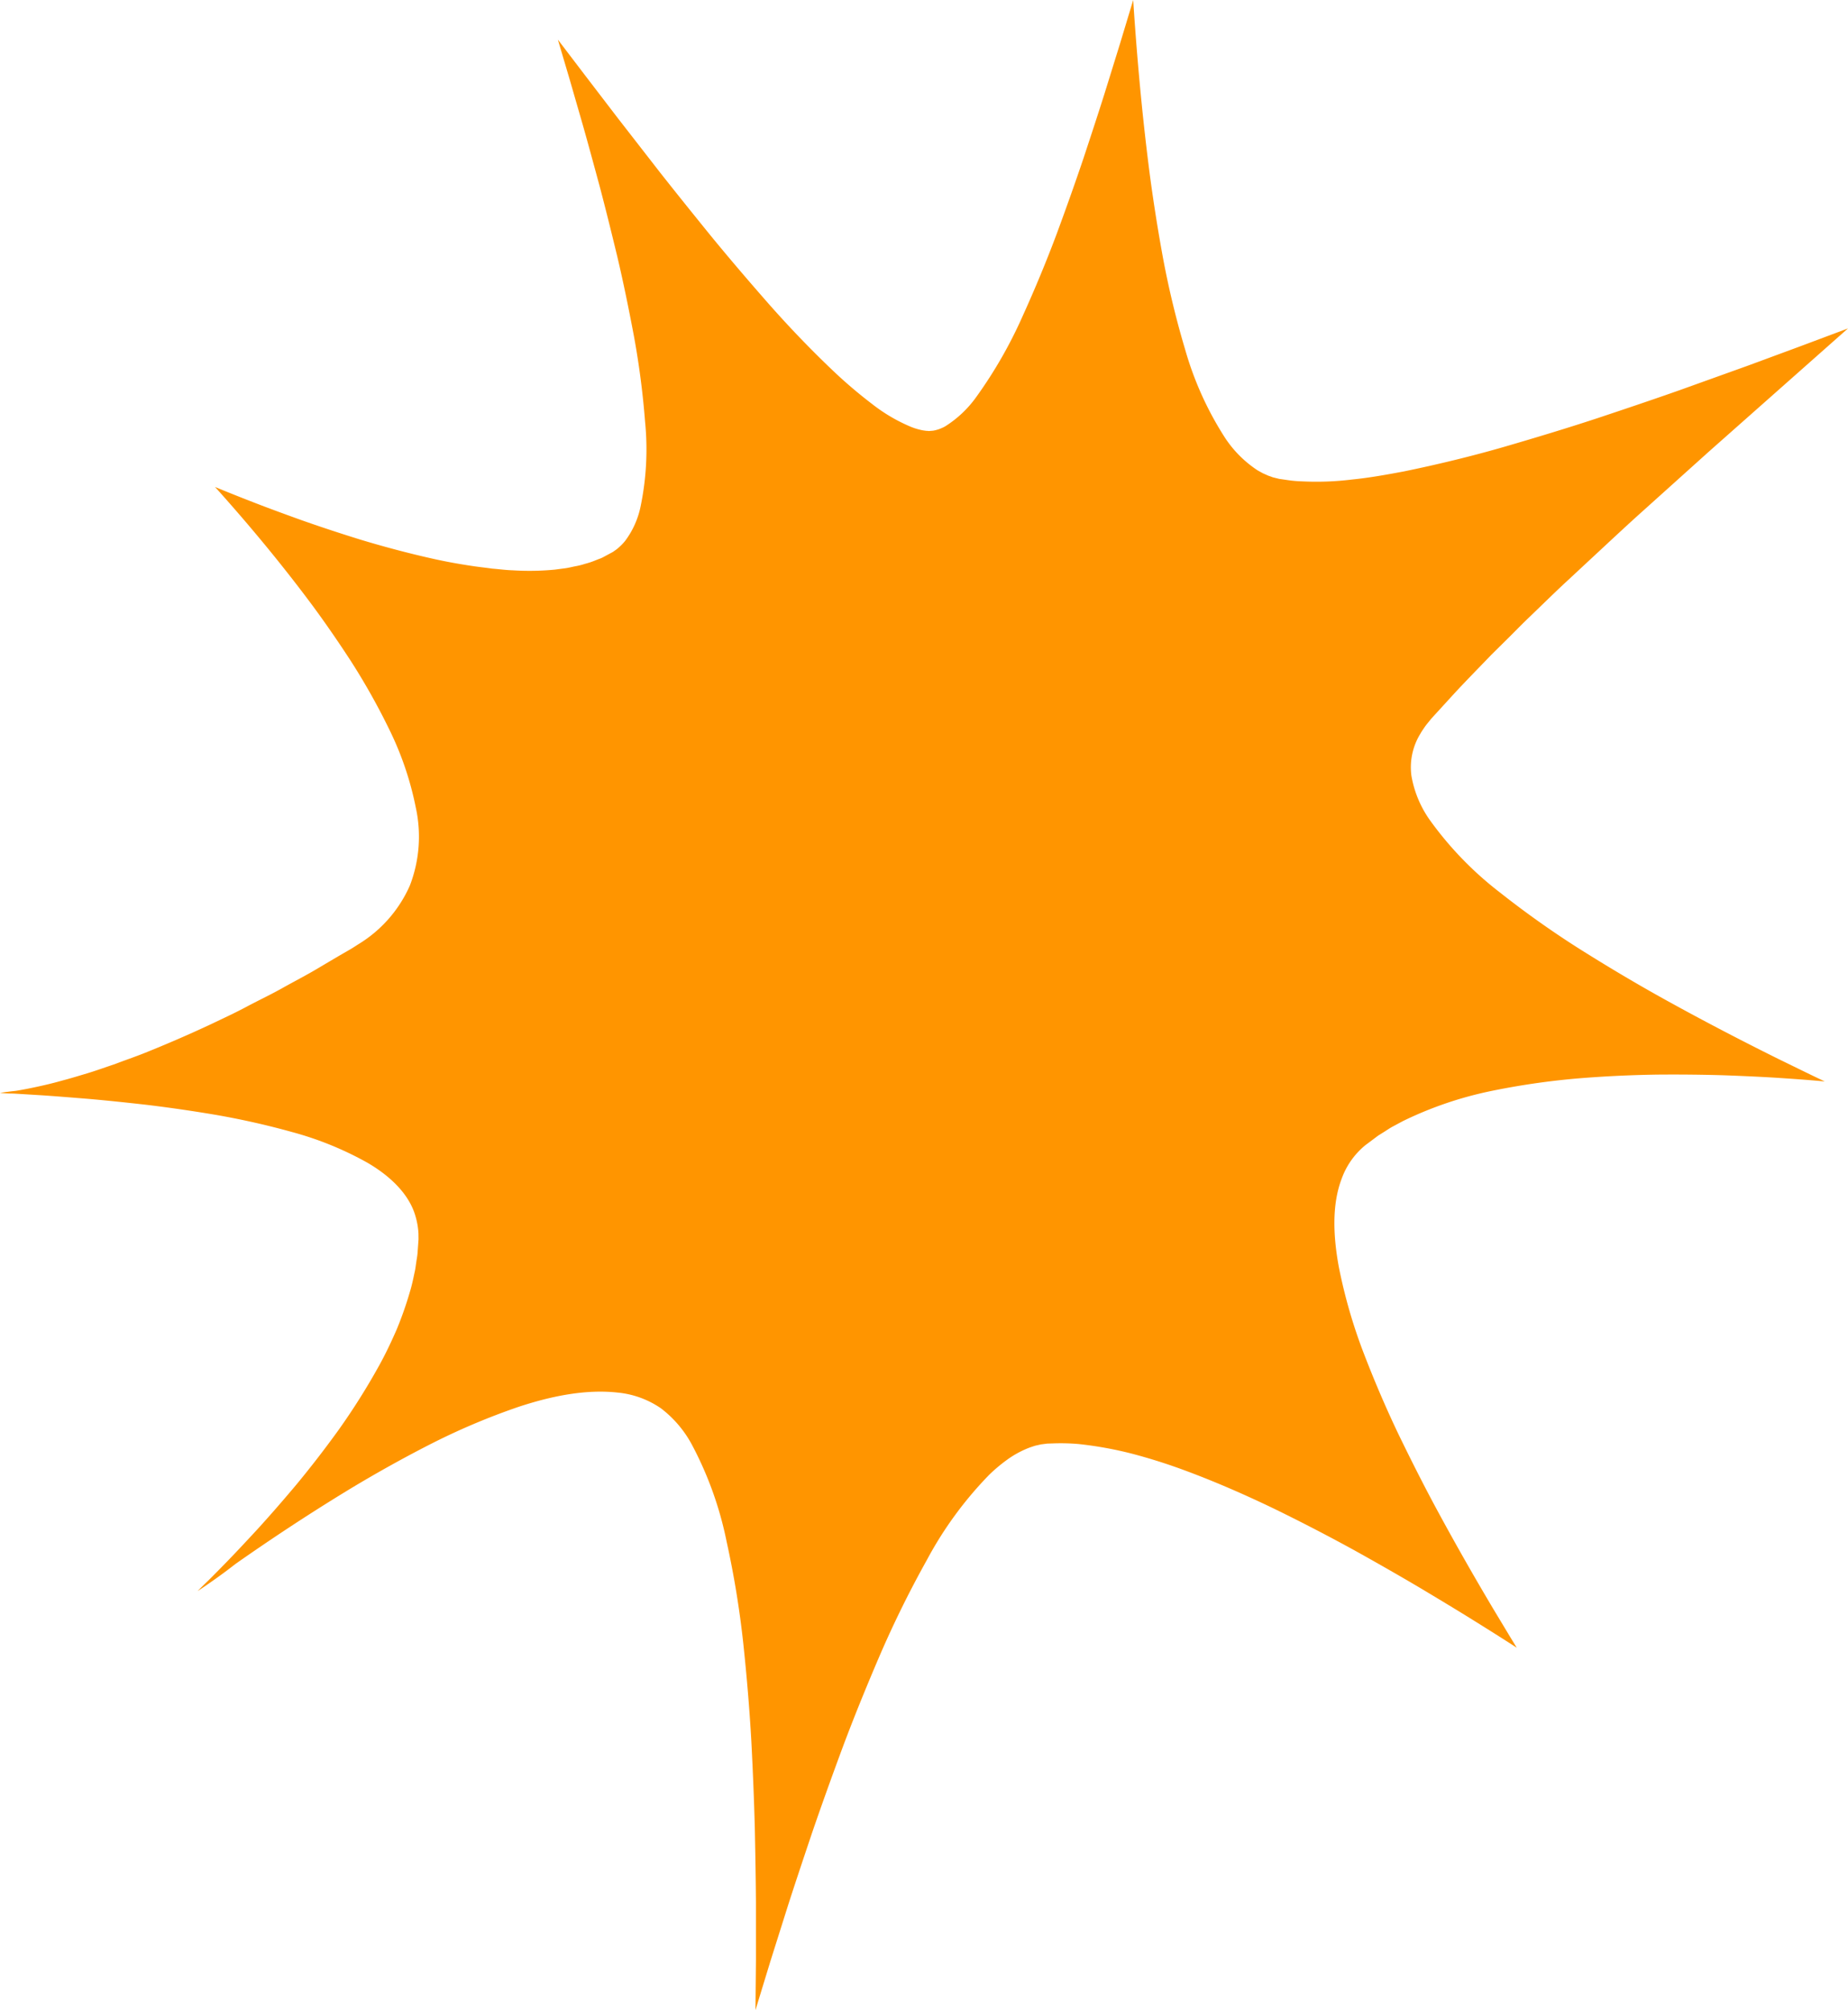
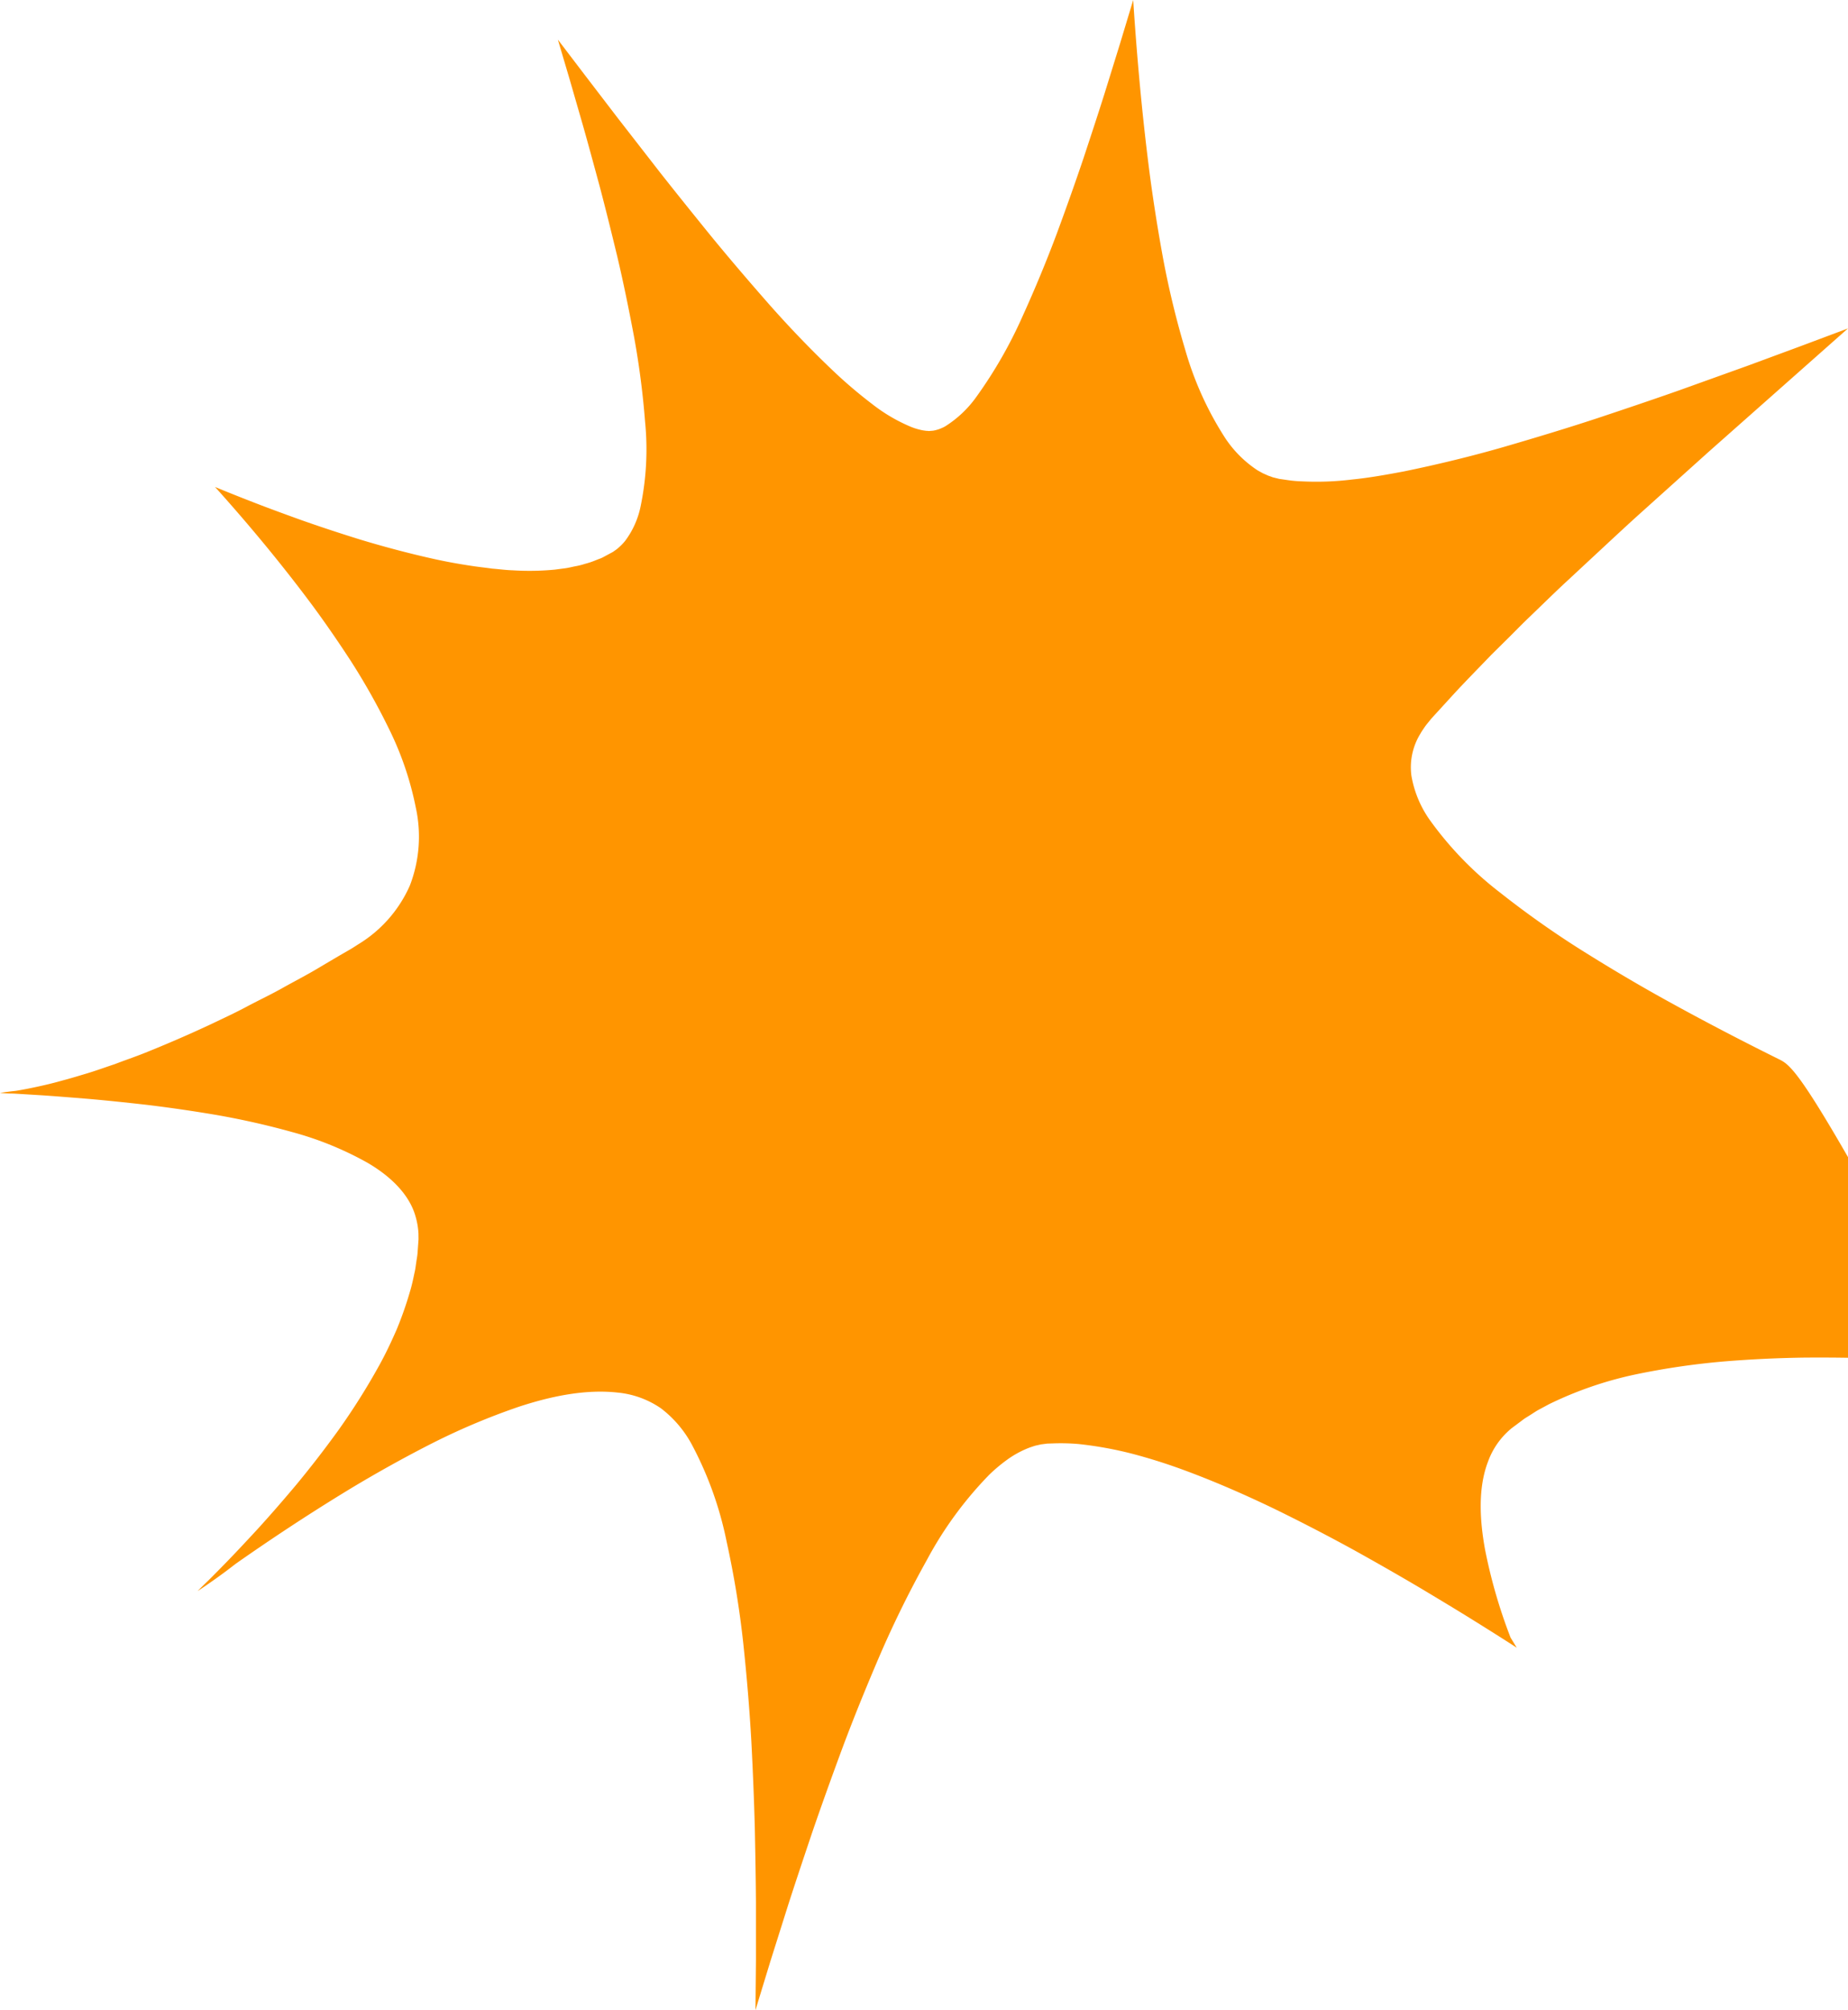
<svg xmlns="http://www.w3.org/2000/svg" viewBox="0 0 272.428 296.31">
  <defs>
    <style> .cls-1 { fill: #ff9500; } </style>
  </defs>
  <title>3</title>
  <g id="Слой_2" data-name="Слой 2">
    <g id="OBJECTS">
-       <path class="cls-1" d="M262.159,156.098c-4.329-2.151-10.483-5.274-17.674-9.286-3.592-2.013-7.422-4.284-11.389-6.776a138.694,138.694,0,0,1-11.938-8.444,50.867,50.867,0,0,1-10.439-10.798,15.994,15.994,0,0,1-2.648-6.417,9.435,9.435,0,0,1,1.322-6.227,7.109,7.109,0,0,1,.458-.718,7.272,7.272,0,0,1,.504-.702l.554-.685c.01-.015.075-.091.04-.054l.086-.095.173-.19.346-.379q1.384-1.515,2.763-3.024c1.85-2.001,3.706-3.876,5.551-5.799q1.428-1.412,2.843-2.812c.936-.939,1.858-1.883,2.813-2.789,1.899-1.819,3.741-3.649,5.627-5.383q2.814-2.615,5.526-5.136c1.807-1.68,3.576-3.323,5.327-4.894,3.501-3.148,6.81-6.125,9.864-8.873l20.56-18.207s-2.493.935-6.856,2.571c-2.182.807-4.831,1.786-7.87,2.909-3.044,1.094-6.479,2.327-10.226,3.673-3.753,1.321-7.833,2.7-12.148,4.135-4.321,1.42-8.907,2.811-13.651,4.19-4.747,1.37-9.702,2.573-14.73,3.607-2.517.471-5.06.934-7.601,1.188a42.91,42.91,0,0,1-7.527.268,16.471,16.471,0,0,1-1.805-.152l-.875-.127-.438-.062-.11-.015.002.001-.005-.001-.242-.06-.484-.12-.237-.059-.157-.06c-.215-.089-.406-.127-.648-.24-.237-.112-.481-.205-.716-.326l-.697-.385a16.758,16.758,0,0,1-4.771-4.74A48.462,48.462,0,0,1,174.73,51.586a131.521,131.521,0,0,1-3.258-13.425c-.802-4.345-1.445-8.491-1.959-12.334-.998-7.691-1.576-14.158-1.943-18.69C167.21,2.603,167.055,0,167.055,0s-.71,2.352-1.954,6.467c-.635,2.049-1.407,4.537-2.293,7.391-.898,2.847-1.949,6.045-3.1,9.524-1.171,3.474-2.498,7.213-3.948,11.137-1.469,3.917-3.148,7.992-5.018,12.107a66.329,66.329,0,0,1-6.8,11.863,16.27,16.27,0,0,1-4.572,4.338,4.247,4.247,0,0,1-.608.299,3.876,3.876,0,0,1-.597.219,4.726,4.726,0,0,1-.581.137l-.012.003-.03.002-.235.02c-.138.008-.352.038-.429.028a1.62,1.62,0,0,0-.209-.022,1.245,1.245,0,0,1-.259-.023,5.446,5.446,0,0,1-.662-.114,9.107,9.107,0,0,1-1.41-.435,24.747,24.747,0,0,1-5.79-3.399,69.045,69.045,0,0,1-5.416-4.584c-3.458-3.262-6.738-6.685-9.775-10.124-3.026-3.449-5.921-6.834-8.597-10.105-2.661-3.282-5.17-6.401-7.458-9.306-2.27-2.921-4.352-5.599-6.197-7.973-1.83-2.391-3.426-4.475-4.74-6.192-2.624-3.446-4.124-5.415-4.124-5.415s.638,2.154,1.754,5.923c.543,1.884,1.203,4.172,1.96,6.796.744,2.624,1.548,5.593,2.425,8.824.858,3.236,1.729,6.753,2.627,10.466.877,3.719,1.685,7.659,2.451,11.725a122.58,122.58,0,0,1,1.635,12.554,41.327,41.327,0,0,1-.658,12.52,12.703,12.703,0,0,1-2.287,5.092,7.809,7.809,0,0,1-.873.913,5.41,5.41,0,0,1-.478.393l-.252.175-.126.089-.062.046-.012.007-1.433.77a4.334,4.334,0,0,1-.66.28l-.625.248a10.668,10.668,0,0,1-1.373.447,10.38,10.38,0,0,1-1.456.365c-.498.095-.982.229-1.489.294s-1.014.133-1.52.199a39.273,39.273,0,0,1-6.168.102c-1.024-.029-2.048-.173-3.06-.25-1.011-.149-2.017-.243-3.012-.401-1.989-.296-3.937-.652-5.822-1.077-3.771-.847-7.325-1.808-10.582-2.793-3.251-1.007-6.223-1.996-8.842-2.924-2.612-.943-4.892-1.781-6.756-2.507-3.732-1.446-5.85-2.337-5.85-2.337s1.503,1.643,4.031,4.578c2.521,2.938,6.062,7.18,10,12.444,1.963,2.636,3.988,5.553,6.021,8.68a98.787,98.787,0,0,1,5.684,10.14,46.682,46.682,0,0,1,3.858,11.399,20.024,20.024,0,0,1-.86,11.489,19.157,19.157,0,0,1-7.577,8.663c-.423.262-.855.561-1.268.795l-1.419.818q-1.406.831-2.798,1.651c-1.855,1.132-3.692,2.072-5.498,3.076-1.785,1.02-3.634,1.884-5.395,2.819-1.757.947-3.529,1.759-5.242,2.581-3.44,1.614-6.743,3.033-9.828,4.271-1.541.621-3.051,1.122-4.468,1.672-1.435.477-2.792.972-4.087,1.363-1.296.387-2.511.76-3.646,1.055-1.131.322-2.179.578-3.133.789-1.507.339-2.76.58-3.738.736-.28.031-.543.06-.775.086C.541,161.022,0,161.093,0,161.093a14.757,14.757,0,0,0,1.623.105c.121.002.272.003.405.006q1.488.089,3.958.241c1.9.122,4.203.311,6.837.522,2.633.227,5.597.533,8.815.897,3.215.389,6.682.883,10.312,1.501,3.627.635,7.406,1.474,11.208,2.536a48.586,48.586,0,0,1,10.979,4.48c3.367,1.952,6.209,4.652,7.122,7.934a10.908,10.908,0,0,1,.43,2.526l.007.656.002.163.001.03-.005.06-.028.397-.113,1.581c-.042.519-.137.939-.199,1.413-.073.463-.112.916-.234,1.404-.2.96-.397,1.919-.689,2.863a52.69,52.69,0,0,1-1.952,5.568c-.79,1.803-1.62,3.574-2.561,5.269a98.854,98.854,0,0,1-5.998,9.533c-2.111,2.929-4.222,5.643-6.252,8.095-2.046,2.438-3.975,4.644-5.729,6.567-1.766,1.911-3.32,3.573-4.632,4.916q-1.643,1.688-2.681,2.712l-.103.098c-.921.886-1.396,1.375-1.396,1.375s.461-.287,1.298-.863c.833-.582,2.065-1.428,3.569-2.583.226-.173.473-.363.712-.548.179-.126.342-.241.528-.372,3.913-2.73,9.551-6.561,16.512-10.783,3.488-2.098,7.326-4.263,11.45-6.377a99.835,99.835,0,0,1,13.308-5.652c4.686-1.541,9.782-2.611,14.538-2.085a13.517,13.517,0,0,1,6.381,2.313,16.575,16.575,0,0,1,4.553,5.328,52.523,52.523,0,0,1,5.142,14.332,139.66,139.66,0,0,1,2.458,15.029c.526,4.94.922,9.748,1.181,14.319.24,4.572.411,8.907.518,12.914.081,4.007.145,7.686.166,10.951.001,3.266.001,6.113.002,8.459-.046,4.699-.072,7.383-.072,7.383s.803-2.627,2.208-7.227c.723-2.289,1.6-5.068,2.607-8.256,1.023-3.181,2.219-6.754,3.527-10.645,1.331-3.884,2.831-8.067,4.46-12.468,1.641-4.396,3.504-8.978,5.512-13.661a154.564,154.564,0,0,1,6.917-14.027,55.416,55.416,0,0,1,9.268-12.67,24.193,24.193,0,0,1,2.882-2.376,14.484,14.484,0,0,1,3.109-1.622c.267-.081.531-.183.798-.255l.802-.182.801-.102.1-.015H154.36l.016-.001.261-.008.522-.016a30.342,30.342,0,0,1,3.846.089,55.542,55.542,0,0,1,7.67,1.372c2.525.656,5.005,1.43,7.418,2.307,4.822,1.756,9.408,3.778,13.692,5.835,4.273,2.084,8.271,4.172,11.924,6.178,3.641,2.025,6.96,3.93,9.879,5.661,2.909,1.745,5.447,3.275,7.519,4.566,4.145,2.577,6.489,4.104,6.489,4.104s-.317-.52-.914-1.493c-.588-.976-1.449-2.406-2.546-4.228-2.171-3.651-5.223-8.889-8.653-15.26-1.708-3.189-3.477-6.68-5.273-10.388-1.782-3.716-3.496-7.697-5.096-11.843a77.266,77.266,0,0,1-3.76-12.977c-.804-4.412-1.039-9.069.423-12.92a11.35,11.35,0,0,1,3.372-4.858l.069-.062.015-.013.167-.124.367-.274.732-.547c.243-.176.491-.378.725-.537l.682-.426c.463-.281.88-.586,1.376-.855l1.494-.803a54.847,54.847,0,0,1,12.839-4.411,110.211,110.211,0,0,1,12.924-1.893c4.169-.343,8.145-.517,11.825-.569,3.68-.03,7.064.013,10.066.11,3.001.116,5.623.237,7.781.379,4.318.277,6.791.523,6.791.523s-.625-.3-1.796-.859C266.041,157.995,264.333,157.16,262.159,156.098Z" />
+       <path class="cls-1" d="M262.159,156.098c-4.329-2.151-10.483-5.274-17.674-9.286-3.592-2.013-7.422-4.284-11.389-6.776a138.694,138.694,0,0,1-11.938-8.444,50.867,50.867,0,0,1-10.439-10.798,15.994,15.994,0,0,1-2.648-6.417,9.435,9.435,0,0,1,1.322-6.227,7.109,7.109,0,0,1,.458-.718,7.272,7.272,0,0,1,.504-.702l.554-.685c.01-.015.075-.091.04-.054l.086-.095.173-.19.346-.379q1.384-1.515,2.763-3.024c1.85-2.001,3.706-3.876,5.551-5.799q1.428-1.412,2.843-2.812c.936-.939,1.858-1.883,2.813-2.789,1.899-1.819,3.741-3.649,5.627-5.383q2.814-2.615,5.526-5.136c1.807-1.68,3.576-3.323,5.327-4.894,3.501-3.148,6.81-6.125,9.864-8.873l20.56-18.207s-2.493.935-6.856,2.571c-2.182.807-4.831,1.786-7.87,2.909-3.044,1.094-6.479,2.327-10.226,3.673-3.753,1.321-7.833,2.7-12.148,4.135-4.321,1.42-8.907,2.811-13.651,4.19-4.747,1.37-9.702,2.573-14.73,3.607-2.517.471-5.06.934-7.601,1.188a42.91,42.91,0,0,1-7.527.268,16.471,16.471,0,0,1-1.805-.152l-.875-.127-.438-.062-.11-.015.002.001-.005-.001-.242-.06-.484-.12-.237-.059-.157-.06c-.215-.089-.406-.127-.648-.24-.237-.112-.481-.205-.716-.326l-.697-.385a16.758,16.758,0,0,1-4.771-4.74A48.462,48.462,0,0,1,174.73,51.586a131.521,131.521,0,0,1-3.258-13.425c-.802-4.345-1.445-8.491-1.959-12.334-.998-7.691-1.576-14.158-1.943-18.69C167.21,2.603,167.055,0,167.055,0s-.71,2.352-1.954,6.467c-.635,2.049-1.407,4.537-2.293,7.391-.898,2.847-1.949,6.045-3.1,9.524-1.171,3.474-2.498,7.213-3.948,11.137-1.469,3.917-3.148,7.992-5.018,12.107a66.329,66.329,0,0,1-6.8,11.863,16.27,16.27,0,0,1-4.572,4.338,4.247,4.247,0,0,1-.608.299,3.876,3.876,0,0,1-.597.219,4.726,4.726,0,0,1-.581.137l-.012.003-.03.002-.235.02c-.138.008-.352.038-.429.028a1.62,1.62,0,0,0-.209-.022,1.245,1.245,0,0,1-.259-.023,5.446,5.446,0,0,1-.662-.114,9.107,9.107,0,0,1-1.41-.435,24.747,24.747,0,0,1-5.79-3.399,69.045,69.045,0,0,1-5.416-4.584c-3.458-3.262-6.738-6.685-9.775-10.124-3.026-3.449-5.921-6.834-8.597-10.105-2.661-3.282-5.17-6.401-7.458-9.306-2.27-2.921-4.352-5.599-6.197-7.973-1.83-2.391-3.426-4.475-4.74-6.192-2.624-3.446-4.124-5.415-4.124-5.415s.638,2.154,1.754,5.923c.543,1.884,1.203,4.172,1.96,6.796.744,2.624,1.548,5.593,2.425,8.824.858,3.236,1.729,6.753,2.627,10.466.877,3.719,1.685,7.659,2.451,11.725a122.58,122.58,0,0,1,1.635,12.554,41.327,41.327,0,0,1-.658,12.52,12.703,12.703,0,0,1-2.287,5.092,7.809,7.809,0,0,1-.873.913,5.41,5.41,0,0,1-.478.393l-.252.175-.126.089-.062.046-.012.007-1.433.77a4.334,4.334,0,0,1-.66.28l-.625.248a10.668,10.668,0,0,1-1.373.447,10.38,10.38,0,0,1-1.456.365c-.498.095-.982.229-1.489.294s-1.014.133-1.52.199a39.273,39.273,0,0,1-6.168.102c-1.024-.029-2.048-.173-3.06-.25-1.011-.149-2.017-.243-3.012-.401-1.989-.296-3.937-.652-5.822-1.077-3.771-.847-7.325-1.808-10.582-2.793-3.251-1.007-6.223-1.996-8.842-2.924-2.612-.943-4.892-1.781-6.756-2.507-3.732-1.446-5.85-2.337-5.85-2.337s1.503,1.643,4.031,4.578c2.521,2.938,6.062,7.18,10,12.444,1.963,2.636,3.988,5.553,6.021,8.68a98.787,98.787,0,0,1,5.684,10.14,46.682,46.682,0,0,1,3.858,11.399,20.024,20.024,0,0,1-.86,11.489,19.157,19.157,0,0,1-7.577,8.663c-.423.262-.855.561-1.268.795l-1.419.818q-1.406.831-2.798,1.651c-1.855,1.132-3.692,2.072-5.498,3.076-1.785,1.02-3.634,1.884-5.395,2.819-1.757.947-3.529,1.759-5.242,2.581-3.44,1.614-6.743,3.033-9.828,4.271-1.541.621-3.051,1.122-4.468,1.672-1.435.477-2.792.972-4.087,1.363-1.296.387-2.511.76-3.646,1.055-1.131.322-2.179.578-3.133.789-1.507.339-2.76.58-3.738.736-.28.031-.543.06-.775.086C.541,161.022,0,161.093,0,161.093a14.757,14.757,0,0,0,1.623.105c.121.002.272.003.405.006q1.488.089,3.958.241c1.9.122,4.203.311,6.837.522,2.633.227,5.597.533,8.815.897,3.215.389,6.682.883,10.312,1.501,3.627.635,7.406,1.474,11.208,2.536a48.586,48.586,0,0,1,10.979,4.48c3.367,1.952,6.209,4.652,7.122,7.934a10.908,10.908,0,0,1,.43,2.526l.007.656.002.163.001.03-.005.06-.028.397-.113,1.581c-.042.519-.137.939-.199,1.413-.073.463-.112.916-.234,1.404-.2.96-.397,1.919-.689,2.863a52.69,52.69,0,0,1-1.952,5.568c-.79,1.803-1.62,3.574-2.561,5.269a98.854,98.854,0,0,1-5.998,9.533c-2.111,2.929-4.222,5.643-6.252,8.095-2.046,2.438-3.975,4.644-5.729,6.567-1.766,1.911-3.32,3.573-4.632,4.916q-1.643,1.688-2.681,2.712l-.103.098c-.921.886-1.396,1.375-1.396,1.375s.461-.287,1.298-.863c.833-.582,2.065-1.428,3.569-2.583.226-.173.473-.363.712-.548.179-.126.342-.241.528-.372,3.913-2.73,9.551-6.561,16.512-10.783,3.488-2.098,7.326-4.263,11.45-6.377a99.835,99.835,0,0,1,13.308-5.652c4.686-1.541,9.782-2.611,14.538-2.085a13.517,13.517,0,0,1,6.381,2.313,16.575,16.575,0,0,1,4.553,5.328,52.523,52.523,0,0,1,5.142,14.332,139.66,139.66,0,0,1,2.458,15.029c.526,4.94.922,9.748,1.181,14.319.24,4.572.411,8.907.518,12.914.081,4.007.145,7.686.166,10.951.001,3.266.001,6.113.002,8.459-.046,4.699-.072,7.383-.072,7.383s.803-2.627,2.208-7.227c.723-2.289,1.6-5.068,2.607-8.256,1.023-3.181,2.219-6.754,3.527-10.645,1.331-3.884,2.831-8.067,4.46-12.468,1.641-4.396,3.504-8.978,5.512-13.661a154.564,154.564,0,0,1,6.917-14.027,55.416,55.416,0,0,1,9.268-12.67,24.193,24.193,0,0,1,2.882-2.376,14.484,14.484,0,0,1,3.109-1.622c.267-.081.531-.183.798-.255l.802-.182.801-.102.1-.015H154.36l.016-.001.261-.008.522-.016a30.342,30.342,0,0,1,3.846.089,55.542,55.542,0,0,1,7.67,1.372c2.525.656,5.005,1.43,7.418,2.307,4.822,1.756,9.408,3.778,13.692,5.835,4.273,2.084,8.271,4.172,11.924,6.178,3.641,2.025,6.96,3.93,9.879,5.661,2.909,1.745,5.447,3.275,7.519,4.566,4.145,2.577,6.489,4.104,6.489,4.104s-.317-.52-.914-1.493a77.266,77.266,0,0,1-3.76-12.977c-.804-4.412-1.039-9.069.423-12.92a11.35,11.35,0,0,1,3.372-4.858l.069-.062.015-.013.167-.124.367-.274.732-.547c.243-.176.491-.378.725-.537l.682-.426c.463-.281.88-.586,1.376-.855l1.494-.803a54.847,54.847,0,0,1,12.839-4.411,110.211,110.211,0,0,1,12.924-1.893c4.169-.343,8.145-.517,11.825-.569,3.68-.03,7.064.013,10.066.11,3.001.116,5.623.237,7.781.379,4.318.277,6.791.523,6.791.523s-.625-.3-1.796-.859C266.041,157.995,264.333,157.16,262.159,156.098Z" />
    </g>
  </g>
</svg>